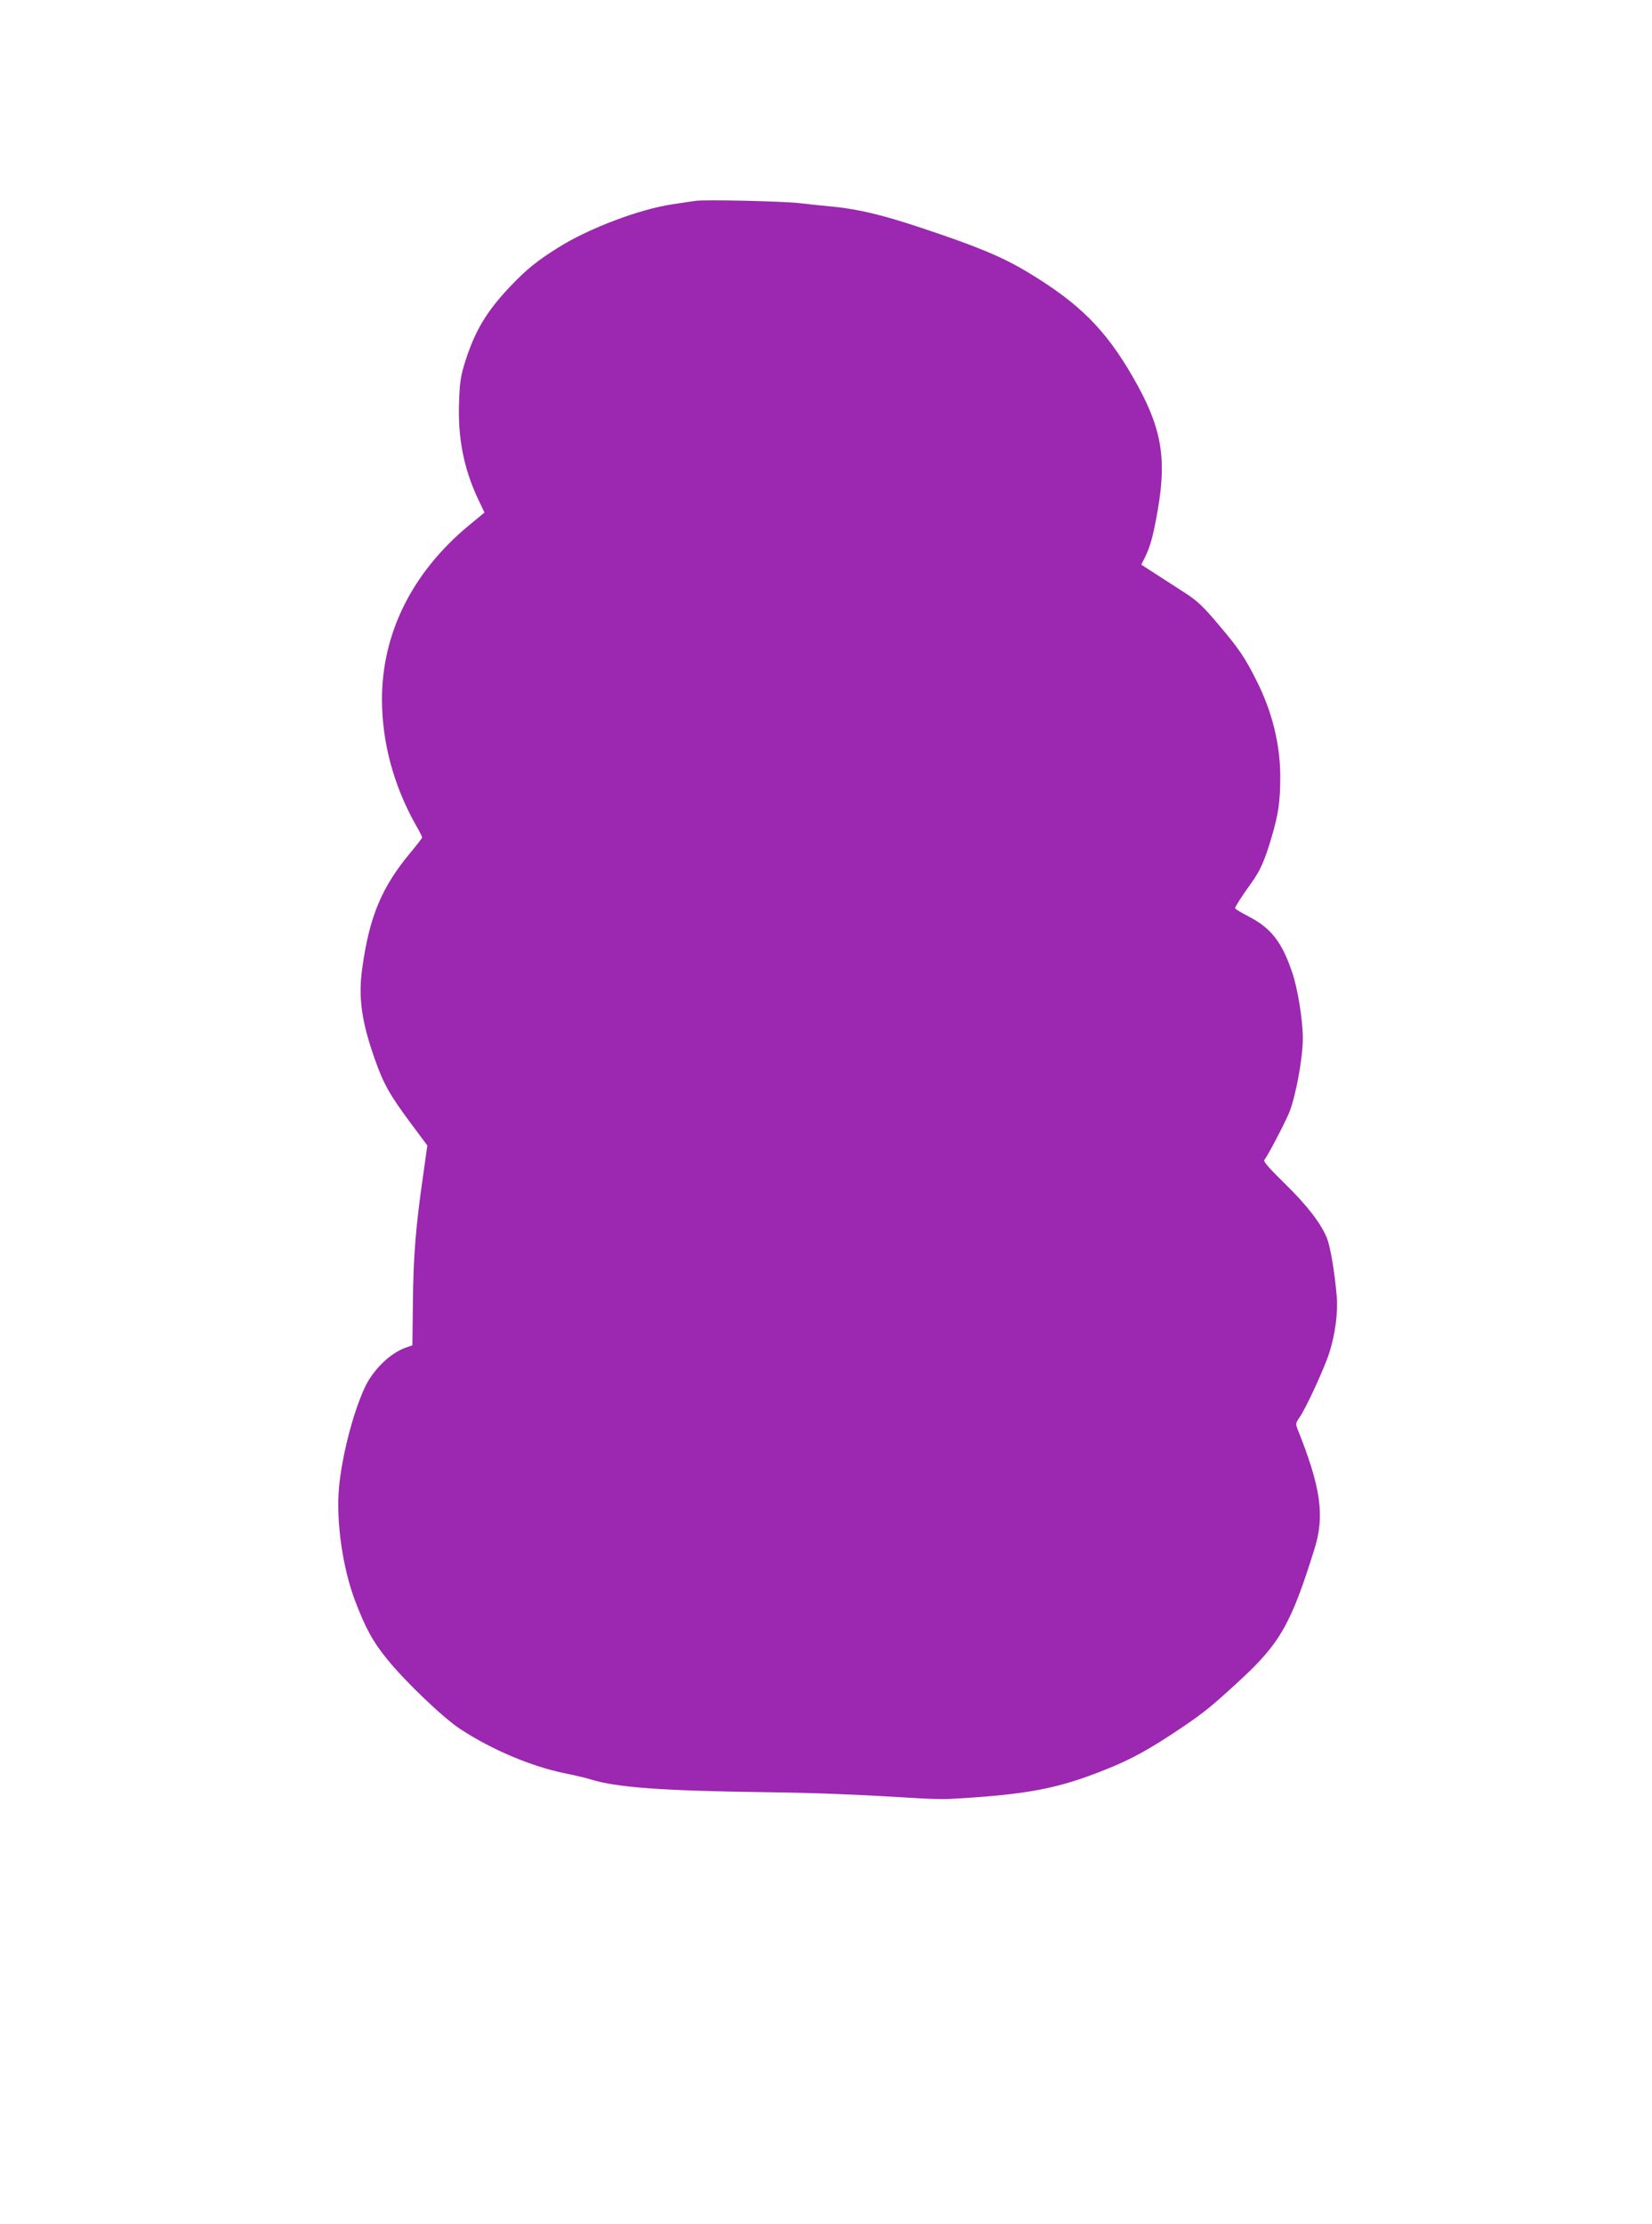
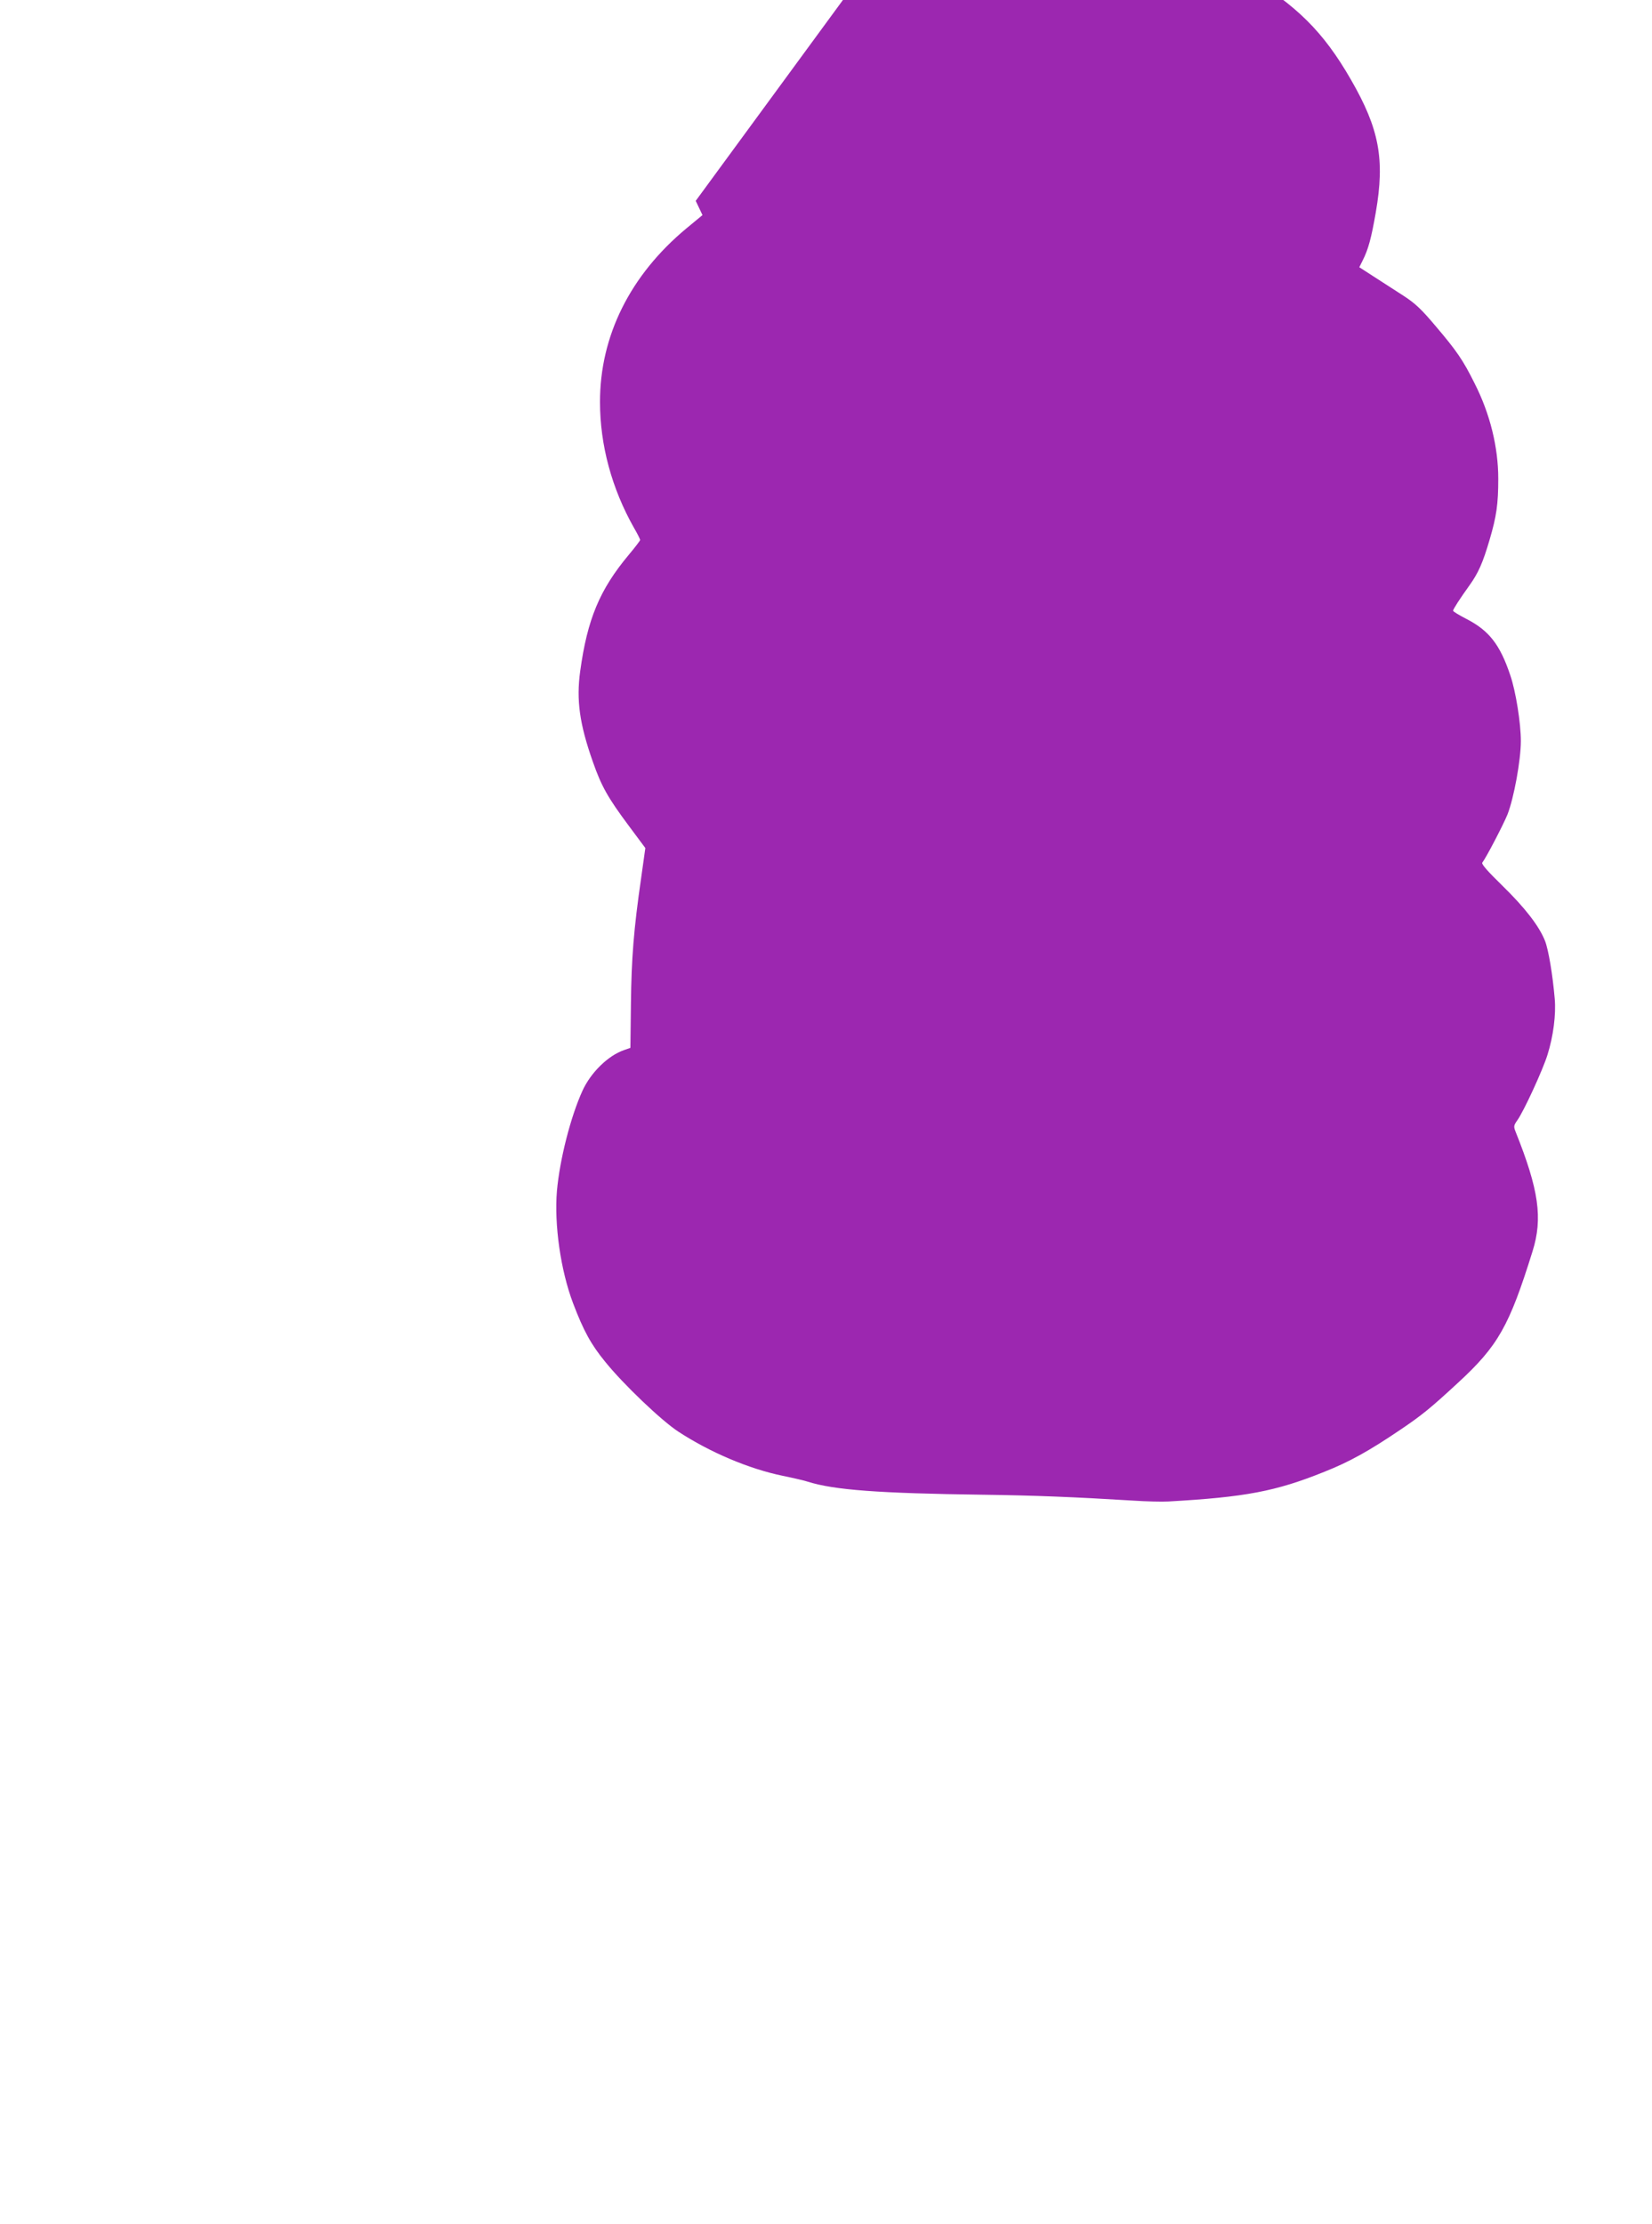
<svg xmlns="http://www.w3.org/2000/svg" version="1.0" width="951pt" height="1280pt" viewBox="0 0 951 1280" preserveAspectRatio="xMidYMid meet">
  <g transform="translate(0,1280) scale(0.1,-0.1)" fill="#9c27b0" stroke="none">
-     <path d="M4005 11644 c-16 -2 -77 -11 -135 -20 -188 -28 -480 -138 -655 -248 -123 -77 -183 -125 -280 -227 -133 -141 -199 -250 -255 -424 -27 -84 -33 -121 -37 -230 -9 -210 25 -386 107 -563 l39 -82 -92 -76 c-324 -269 -499 -620 -498 -1001 0 -247 68 -497 195 -722 20 -34 36 -66 36 -71 0 -4 -30 -43 -66 -86 -167 -200 -238 -370 -279 -669 -23 -166 -4 -304 73 -522 49 -140 86 -206 206 -367 l96 -129 -24 -171 c-43 -297 -56 -464 -59 -725 l-3 -254 -37 -13 c-92 -32 -191 -129 -239 -234 -68 -149 -131 -396 -147 -577 -16 -193 21 -456 93 -646 60 -158 103 -237 185 -337 103 -128 323 -338 421 -402 182 -119 406 -214 600 -254 63 -13 128 -28 145 -34 152 -48 410 -67 1005 -75 300 -4 527 -13 870 -34 74 -5 164 -7 200 -5 443 25 619 58 899 171 144 57 257 120 436 241 126 85 176 126 334 272 230 212 294 325 428 755 60 191 37 354 -98 691 -11 28 -10 35 10 63 37 51 147 290 174 377 34 108 50 232 42 324 -12 139 -36 282 -56 333 -34 85 -114 189 -245 317 -87 85 -122 125 -116 133 21 26 120 216 145 277 37 95 77 312 77 423 0 103 -29 286 -61 379 -59 176 -122 257 -253 324 -42 22 -76 42 -76 47 0 9 41 72 95 147 50 70 76 128 115 261 40 136 50 205 50 352 0 180 -47 373 -136 548 -67 135 -104 188 -222 327 -84 100 -120 134 -188 178 -46 30 -122 79 -169 109 l-85 55 19 38 c33 65 50 129 76 278 53 306 20 481 -144 765 -159 276 -312 427 -611 606 -144 86 -286 145 -611 253 -213 71 -352 105 -499 120 -58 5 -148 15 -200 21 -99 11 -543 21 -595 13z" />
+     <path d="M4005 11644 l39 -82 -92 -76 c-324 -269 -499 -620 -498 -1001 0 -247 68 -497 195 -722 20 -34 36 -66 36 -71 0 -4 -30 -43 -66 -86 -167 -200 -238 -370 -279 -669 -23 -166 -4 -304 73 -522 49 -140 86 -206 206 -367 l96 -129 -24 -171 c-43 -297 -56 -464 -59 -725 l-3 -254 -37 -13 c-92 -32 -191 -129 -239 -234 -68 -149 -131 -396 -147 -577 -16 -193 21 -456 93 -646 60 -158 103 -237 185 -337 103 -128 323 -338 421 -402 182 -119 406 -214 600 -254 63 -13 128 -28 145 -34 152 -48 410 -67 1005 -75 300 -4 527 -13 870 -34 74 -5 164 -7 200 -5 443 25 619 58 899 171 144 57 257 120 436 241 126 85 176 126 334 272 230 212 294 325 428 755 60 191 37 354 -98 691 -11 28 -10 35 10 63 37 51 147 290 174 377 34 108 50 232 42 324 -12 139 -36 282 -56 333 -34 85 -114 189 -245 317 -87 85 -122 125 -116 133 21 26 120 216 145 277 37 95 77 312 77 423 0 103 -29 286 -61 379 -59 176 -122 257 -253 324 -42 22 -76 42 -76 47 0 9 41 72 95 147 50 70 76 128 115 261 40 136 50 205 50 352 0 180 -47 373 -136 548 -67 135 -104 188 -222 327 -84 100 -120 134 -188 178 -46 30 -122 79 -169 109 l-85 55 19 38 c33 65 50 129 76 278 53 306 20 481 -144 765 -159 276 -312 427 -611 606 -144 86 -286 145 -611 253 -213 71 -352 105 -499 120 -58 5 -148 15 -200 21 -99 11 -543 21 -595 13z" />
  </g>
</svg>